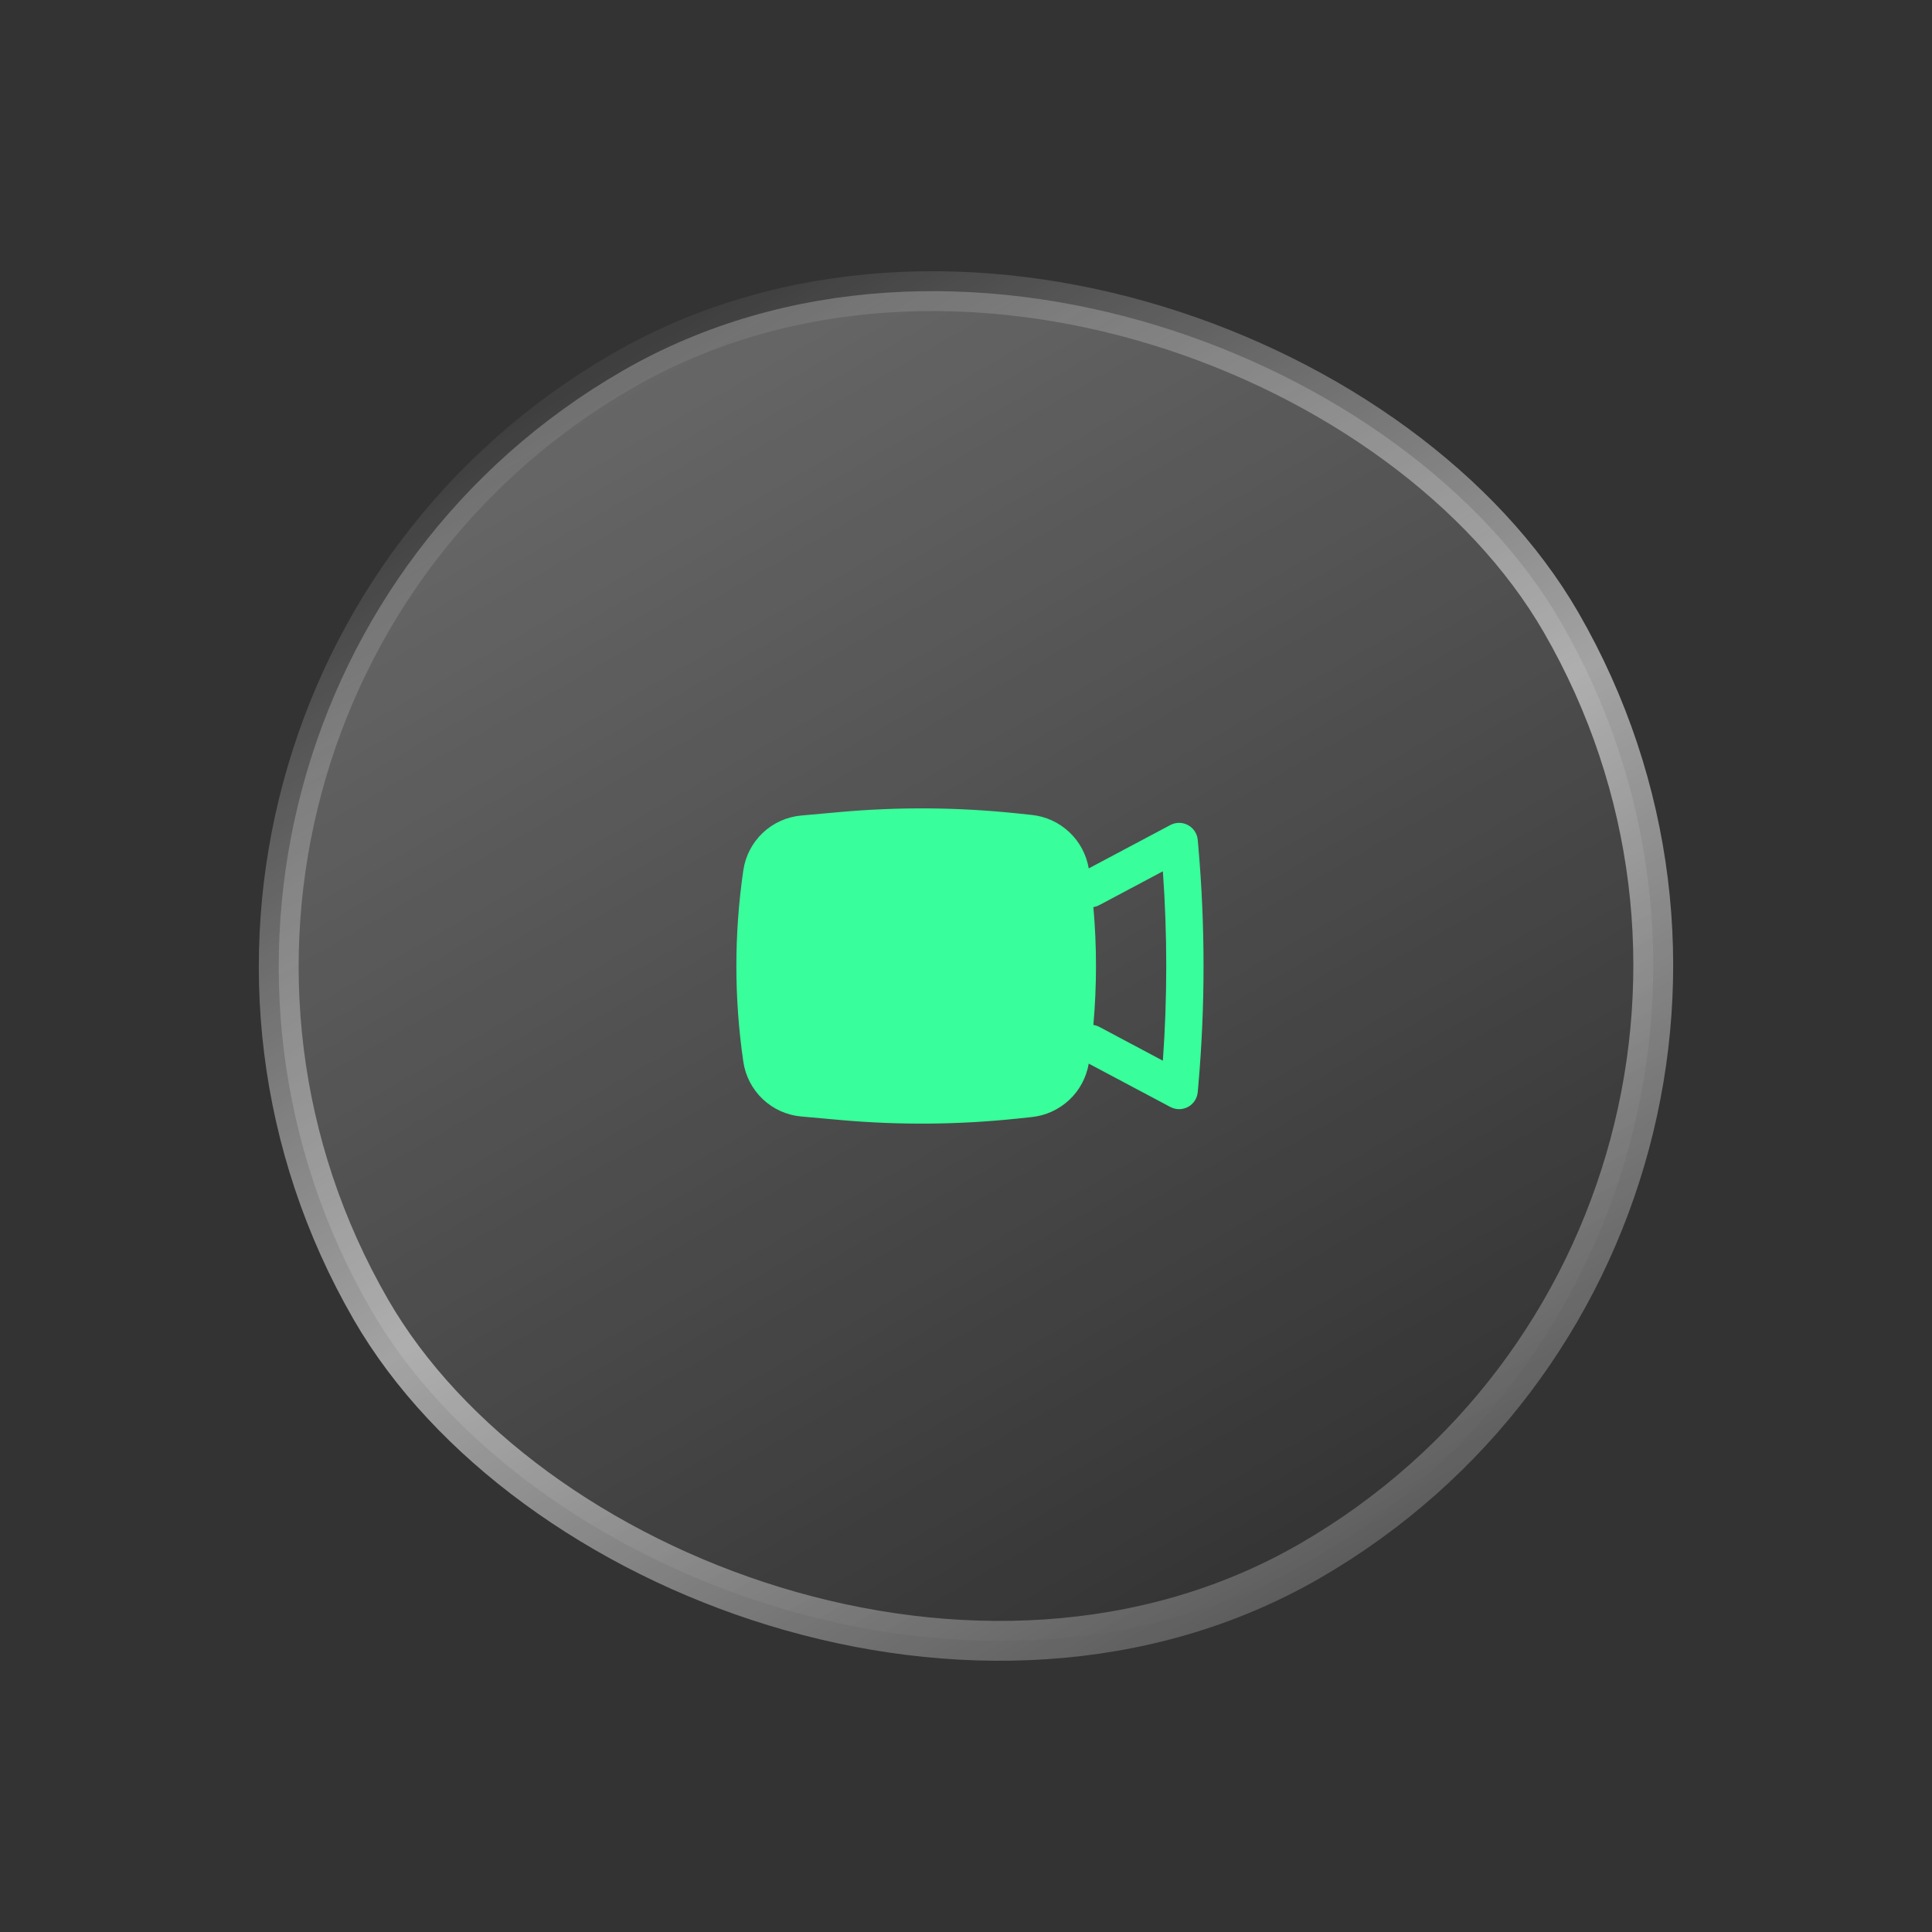
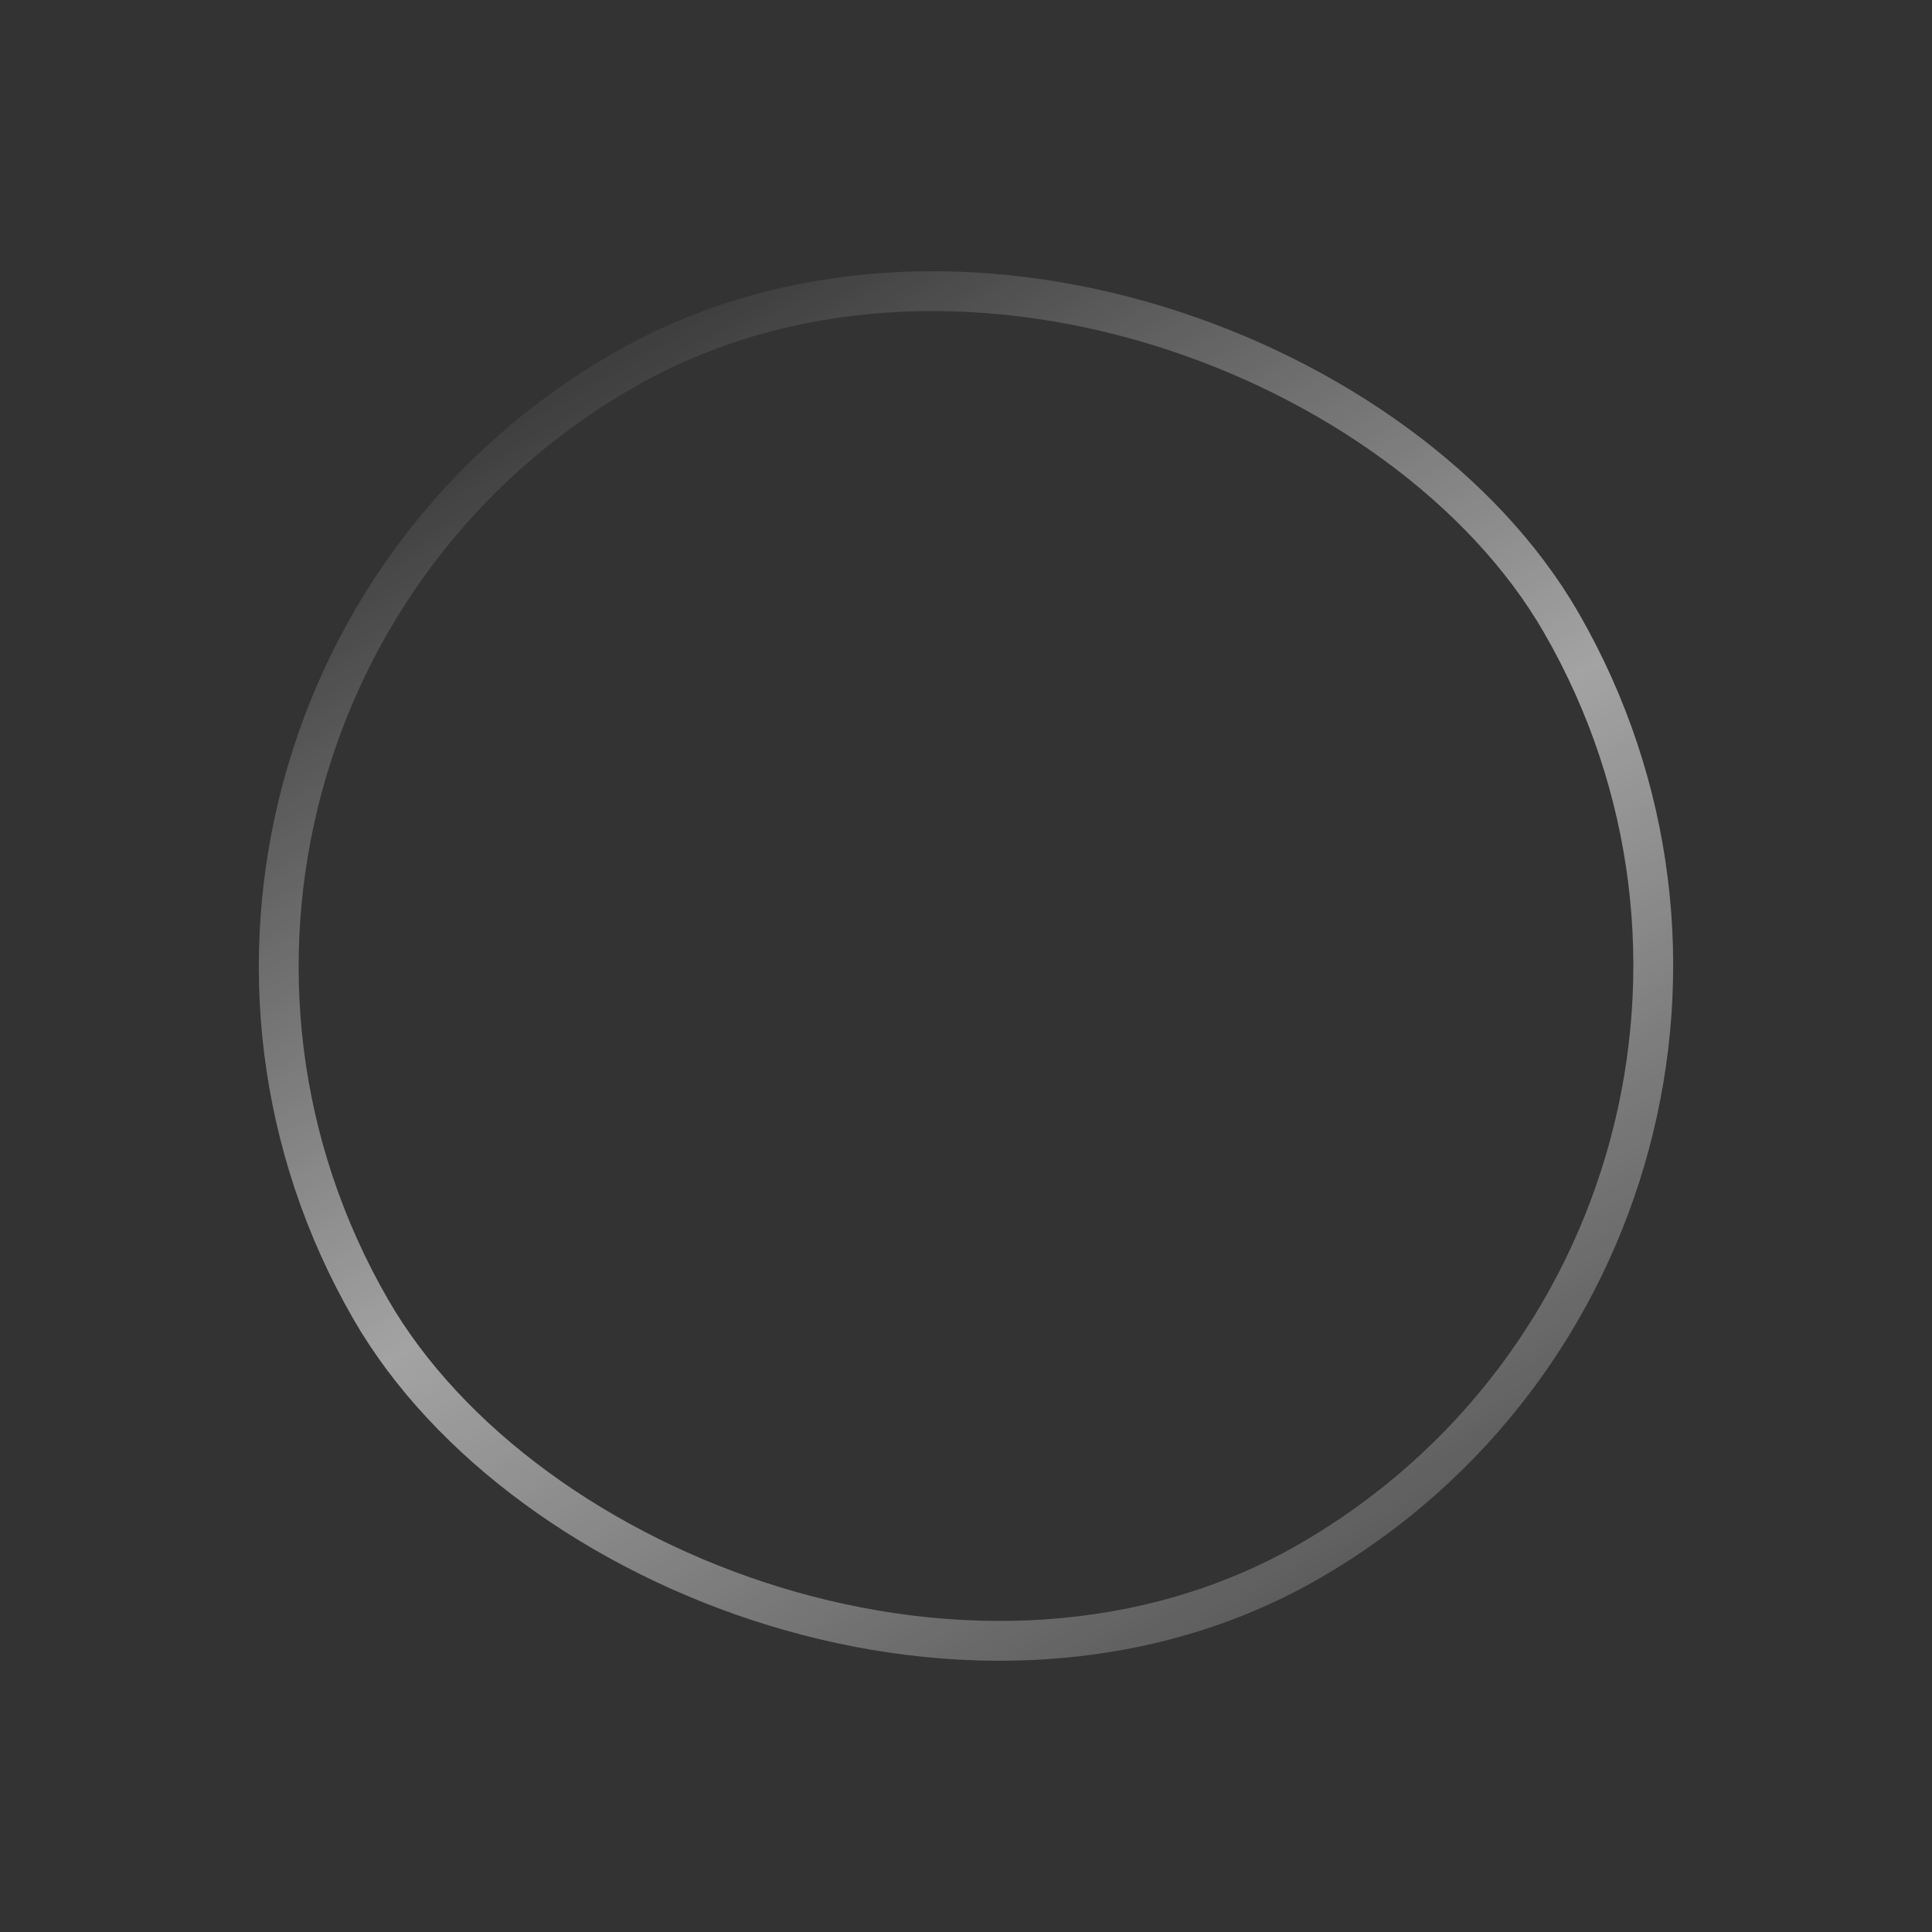
<svg xmlns="http://www.w3.org/2000/svg" width="97" height="97" viewBox="0 0 97 97" fill="none">
  <rect x="0" y="0" width="97" height="97" fill="#333333" stroke="none" />
-   <rect x="1.372" y="35.872" width="69" height="69" rx="34.5" transform="rotate(-30 1.372 35.872)" fill="url(#paint0_linear_246_3208)" fill-opacity="0.5" />
  <rect x="1.372" y="35.872" width="69" height="69" rx="34.5" transform="rotate(-30 1.372 35.872)" stroke="url(#paint1_linear_246_3208)" stroke-width="2" />
-   <path fill-rule="evenodd" clip-rule="evenodd" d="M42.207 40.767C45.149 40.505 48.107 40.528 51.045 40.836L51.805 40.916C52.509 40.99 53.169 41.293 53.685 41.778C54.201 42.262 54.544 42.902 54.662 43.6L58.761 41.422C58.898 41.35 59.05 41.312 59.205 41.313C59.36 41.314 59.512 41.353 59.648 41.427C59.785 41.501 59.9 41.607 59.985 41.736C60.07 41.866 60.121 42.014 60.135 42.169L60.166 42.523C60.513 46.5 60.513 50.5 60.166 54.477L60.135 54.833C60.121 54.987 60.07 55.135 59.985 55.265C59.9 55.394 59.784 55.501 59.648 55.575C59.511 55.648 59.359 55.687 59.204 55.688C59.049 55.688 58.897 55.65 58.76 55.578L54.662 53.401C54.544 54.099 54.2 54.739 53.684 55.223C53.168 55.707 52.508 56.01 51.804 56.084L51.044 56.164C48.106 56.472 45.147 56.495 42.206 56.233L40.23 56.056C39.506 55.992 38.825 55.685 38.297 55.186C37.769 54.687 37.425 54.024 37.32 53.305C36.855 50.119 36.855 46.882 37.32 43.696C37.425 42.977 37.769 42.315 38.297 41.815C38.825 41.316 39.506 41.01 40.23 40.945L42.207 40.767ZM54.895 51.459C54.998 51.476 55.097 51.508 55.19 51.556L58.384 53.254C58.611 50.089 58.611 46.911 58.384 43.746L55.19 45.444C55.097 45.492 54.998 45.525 54.895 45.542C55.07 47.511 55.07 49.49 54.895 51.459Z" fill="#38FF9B" />
  <defs>
    <linearGradient id="paint0_linear_246_3208" x1="35.506" y1="35.506" x2="35.506" y2="106.506" gradientUnits="userSpaceOnUse">
      <stop stop-color="white" stop-opacity="0.51" />
      <stop offset="1" stop-color="white" stop-opacity="0" />
    </linearGradient>
    <linearGradient id="paint1_linear_246_3208" x1="35.506" y1="35.506" x2="35.506" y2="106.506" gradientUnits="userSpaceOnUse">
      <stop stop-color="white" stop-opacity="0.06" />
      <stop offset="0.528" stop-color="white" stop-opacity="0.55" />
      <stop offset="1" stop-color="white" stop-opacity="0.2" />
    </linearGradient>
  </defs>
</svg>